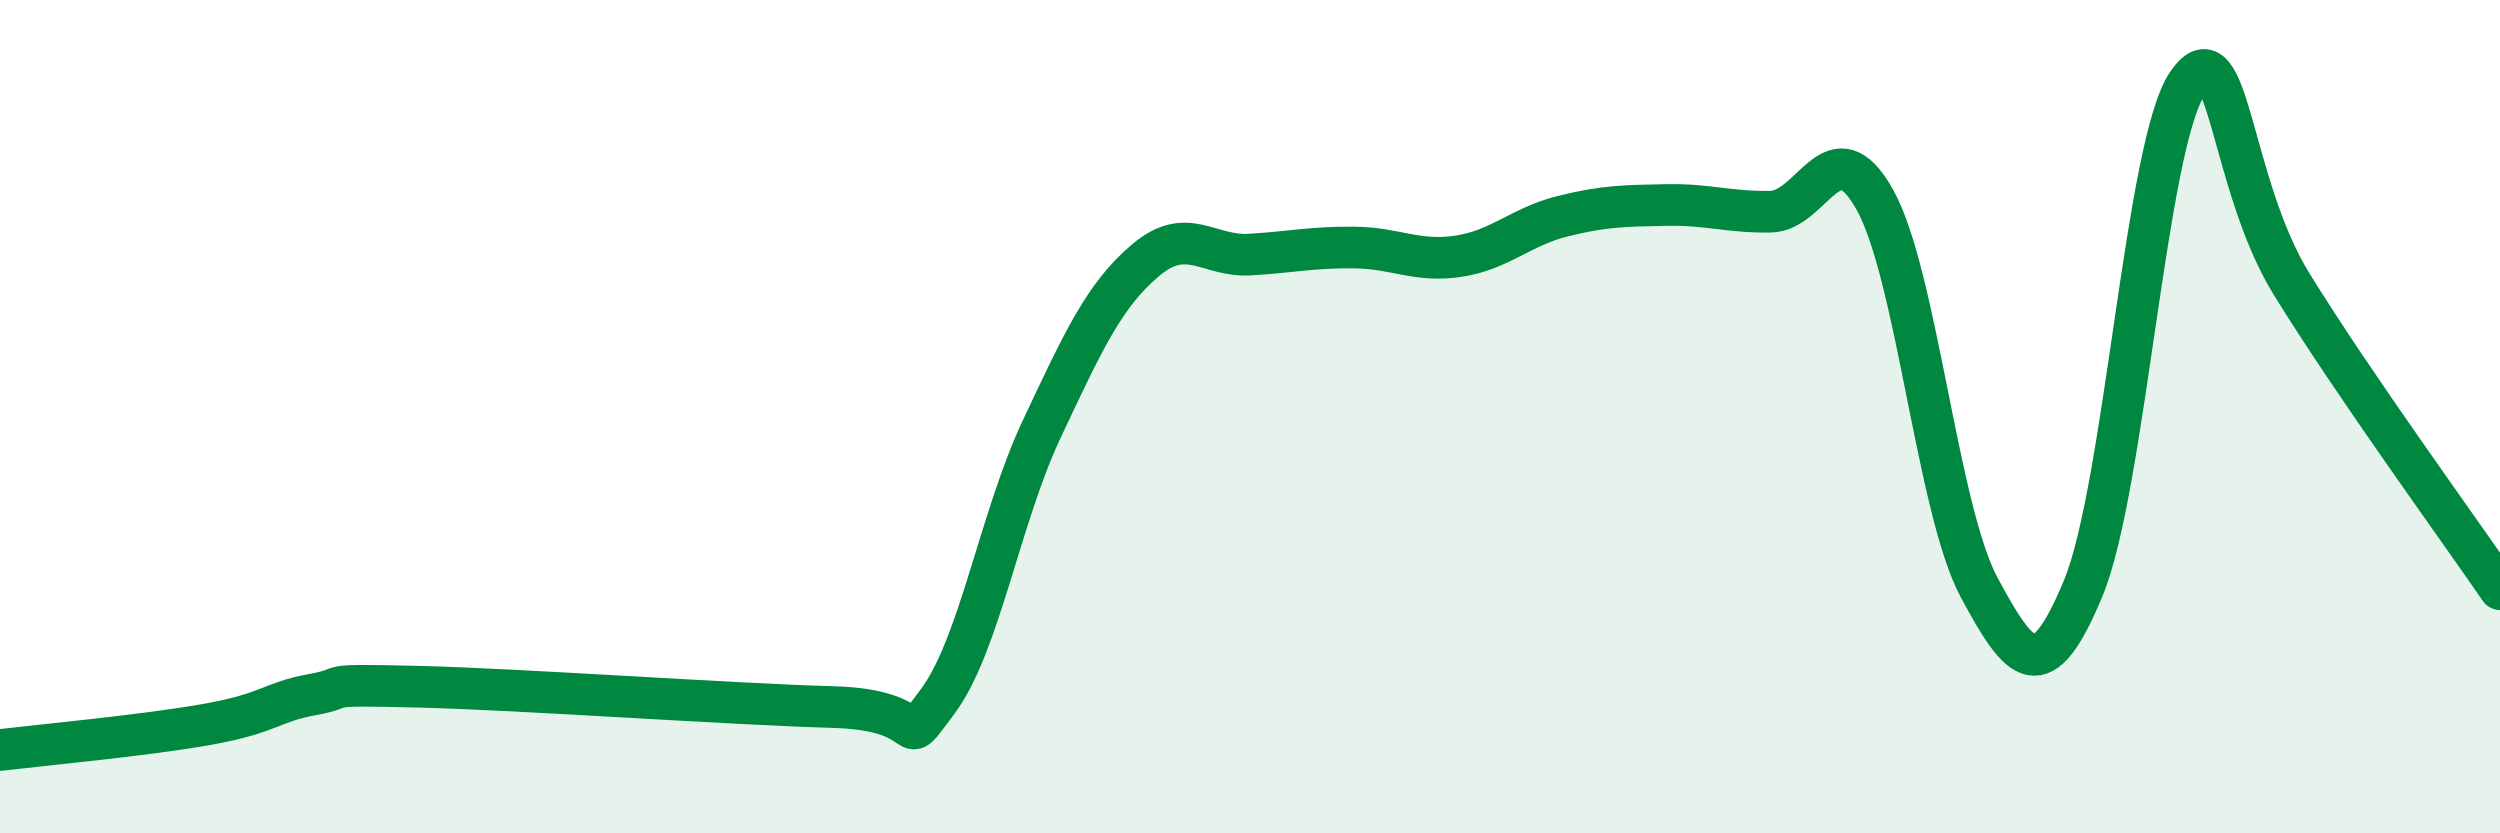
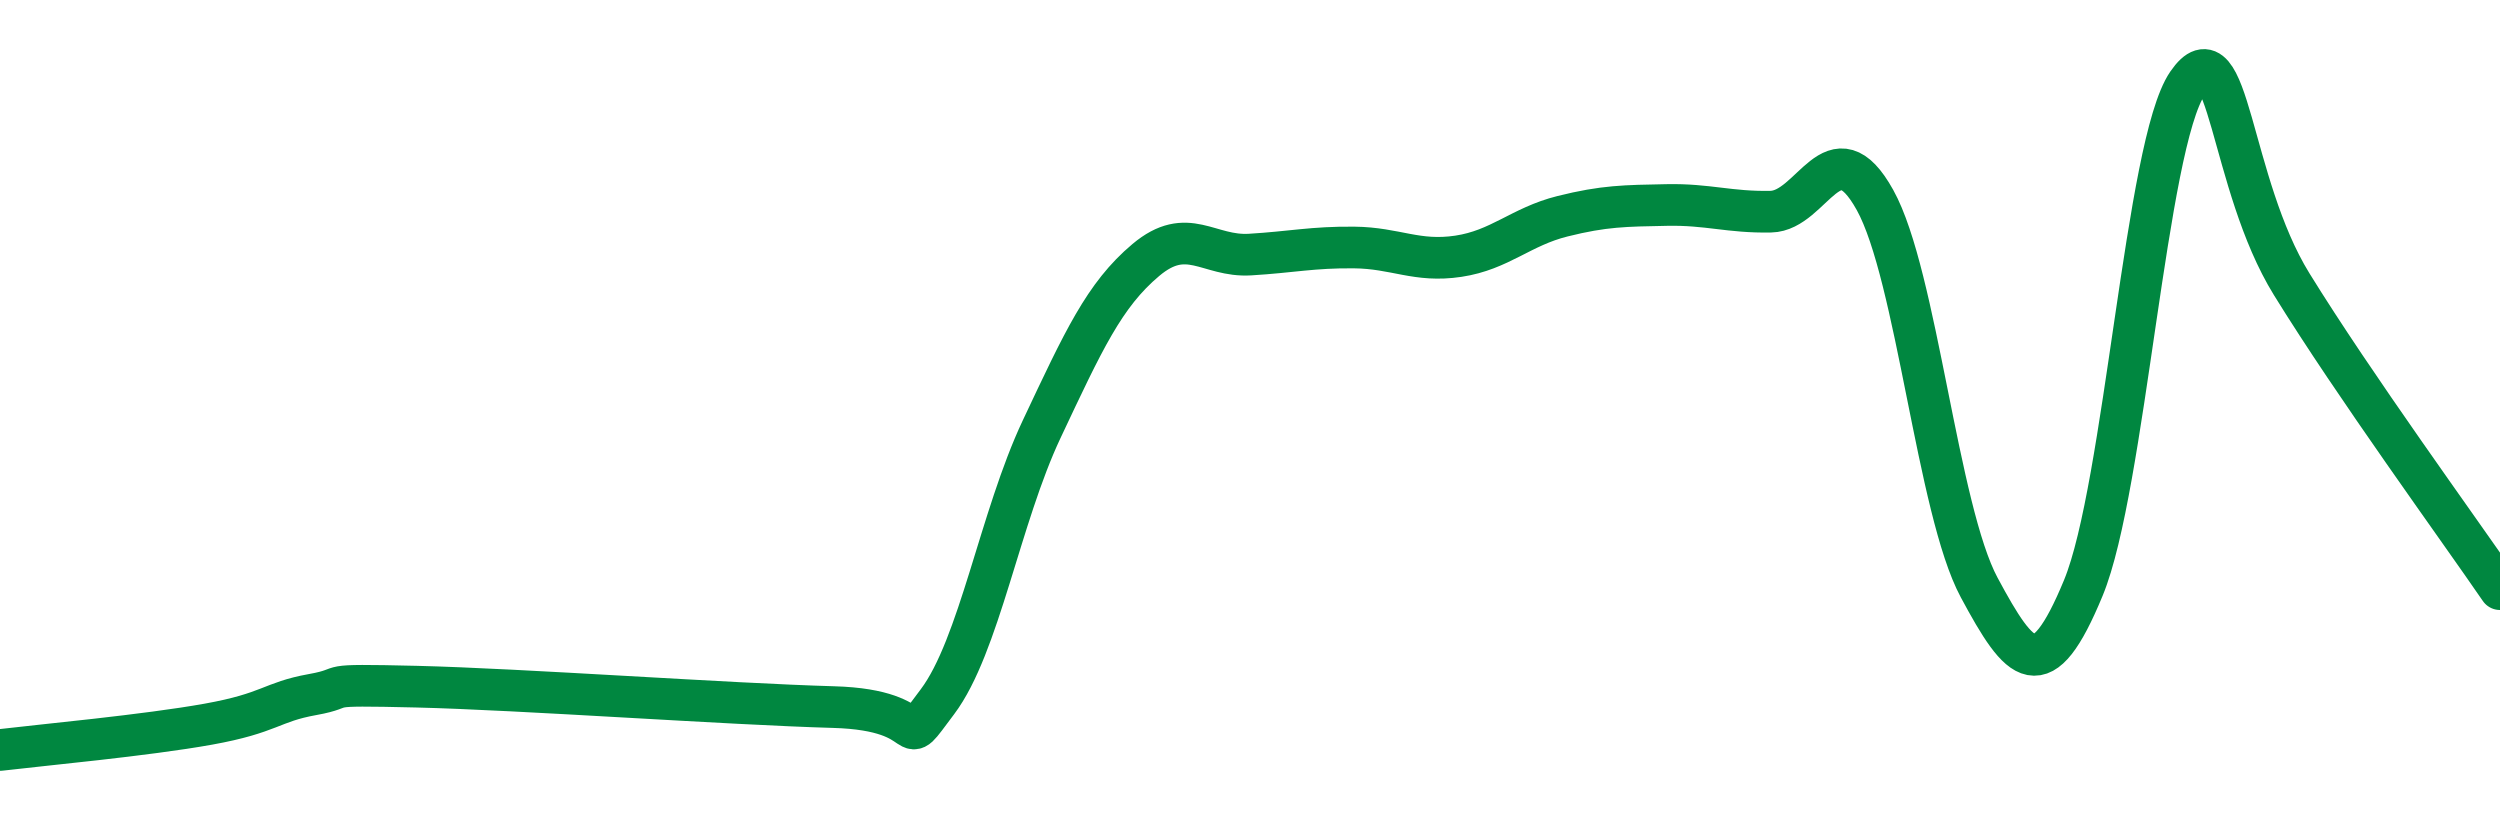
<svg xmlns="http://www.w3.org/2000/svg" width="60" height="20" viewBox="0 0 60 20">
-   <path d="M 0,18 C 1,17.88 3.5,17.65 5,17.38 C 6.5,17.11 6.5,16.85 7.5,16.67 C 8.5,16.49 7.5,16.42 10,16.48 C 12.5,16.54 17.5,16.9 20,16.97 C 22.5,17.04 21.5,18.17 22.5,16.84 C 23.5,15.51 24,12.42 25,10.3 C 26,8.18 26.5,7.08 27.5,6.24 C 28.5,5.4 29,6.17 30,6.11 C 31,6.05 31.5,5.93 32.5,5.94 C 33.5,5.95 34,6.3 35,6.15 C 36,6 36.5,5.44 37.5,5.19 C 38.5,4.94 39,4.94 40,4.92 C 41,4.9 41.5,5.1 42.5,5.08 C 43.5,5.06 44,3 45,4.8 C 46,6.6 46.5,12.24 47.5,14.1 C 48.5,15.96 49,16.53 50,14.11 C 51,11.69 51.5,3.46 52.5,2 C 53.5,0.54 53.5,4.39 55,6.82 C 56.5,9.25 59,12.68 60,14.14L60 20L0 20Z" fill="#008740" opacity="0.1" stroke-linecap="round" stroke-linejoin="round" />
  <path d="M 0,18 C 1,17.88 3.5,17.65 5,17.38 C 6.5,17.11 6.5,16.85 7.5,16.67 C 8.5,16.49 7.5,16.42 10,16.48 C 12.5,16.54 17.5,16.9 20,16.97 C 22.5,17.04 21.5,18.17 22.5,16.84 C 23.5,15.51 24,12.42 25,10.3 C 26,8.18 26.5,7.08 27.5,6.24 C 28.5,5.4 29,6.17 30,6.11 C 31,6.05 31.5,5.93 32.5,5.94 C 33.5,5.95 34,6.3 35,6.15 C 36,6 36.5,5.44 37.5,5.19 C 38.5,4.94 39,4.94 40,4.92 C 41,4.9 41.5,5.1 42.5,5.08 C 43.5,5.06 44,3 45,4.8 C 46,6.6 46.5,12.24 47.5,14.1 C 48.5,15.96 49,16.53 50,14.11 C 51,11.69 51.5,3.46 52.5,2 C 53.5,0.54 53.5,4.39 55,6.82 C 56.5,9.25 59,12.68 60,14.14" stroke="#008740" stroke-width="1" fill="none" stroke-linecap="round" stroke-linejoin="round" />
</svg>